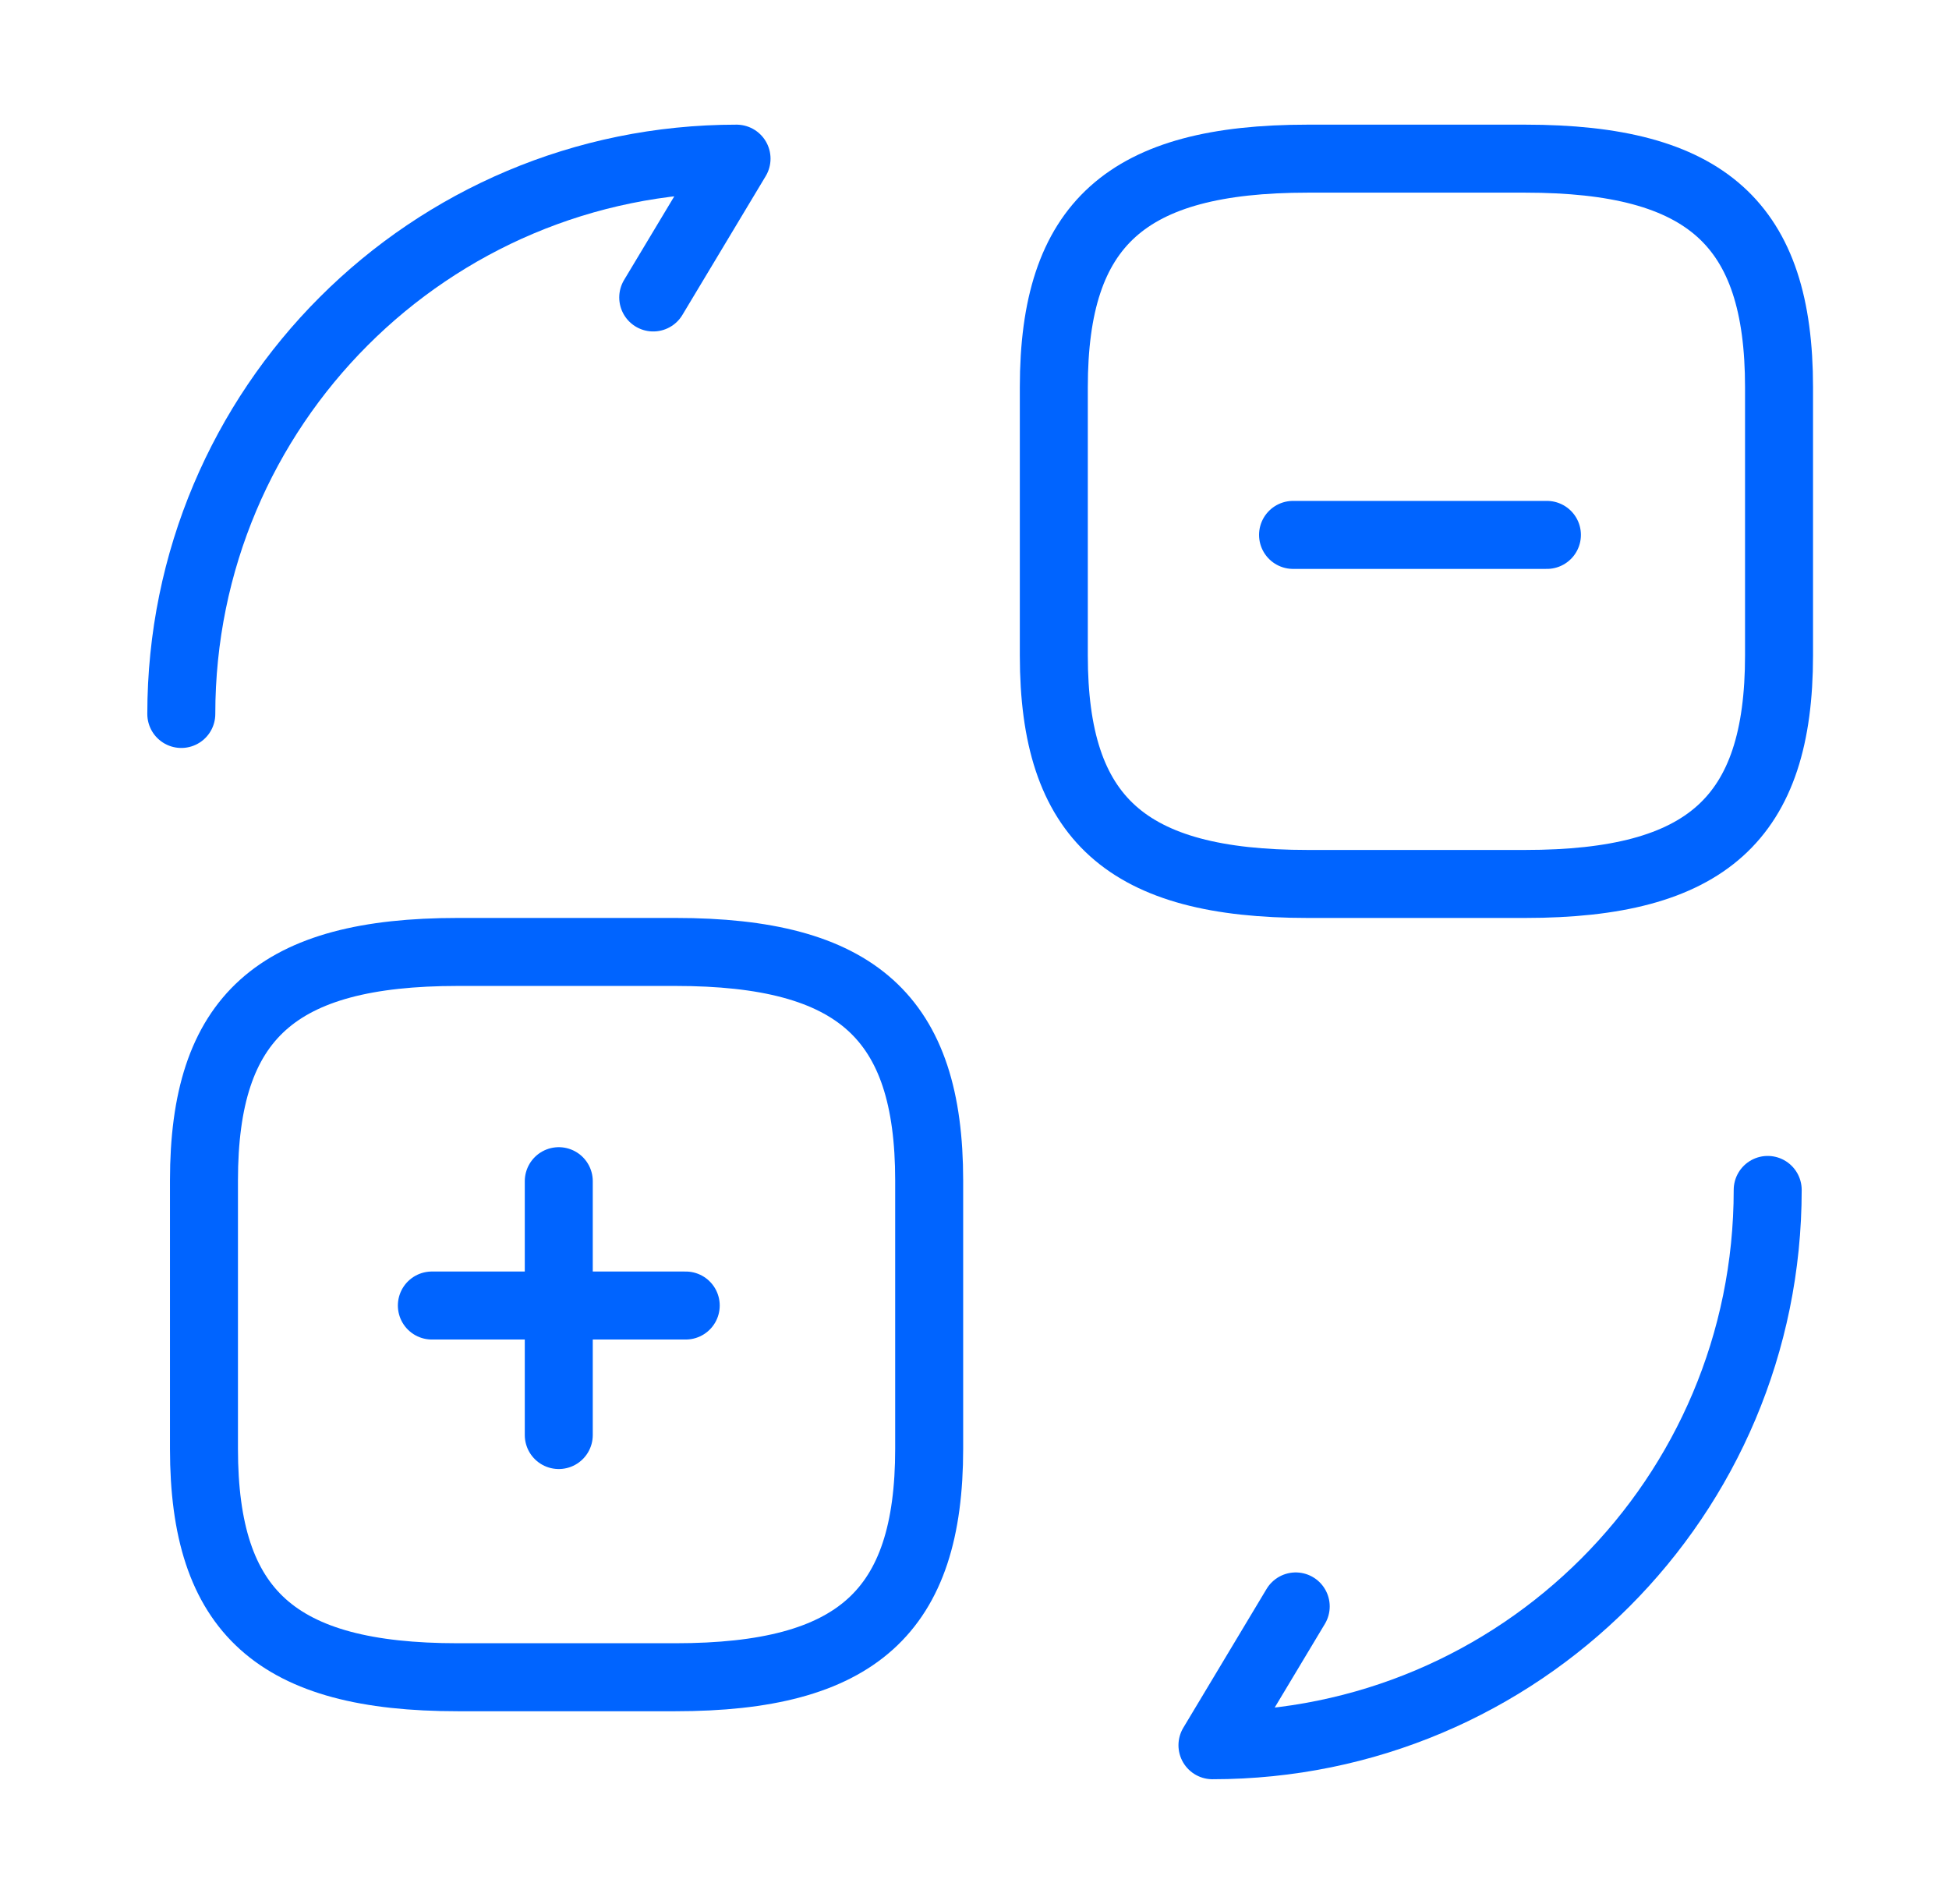
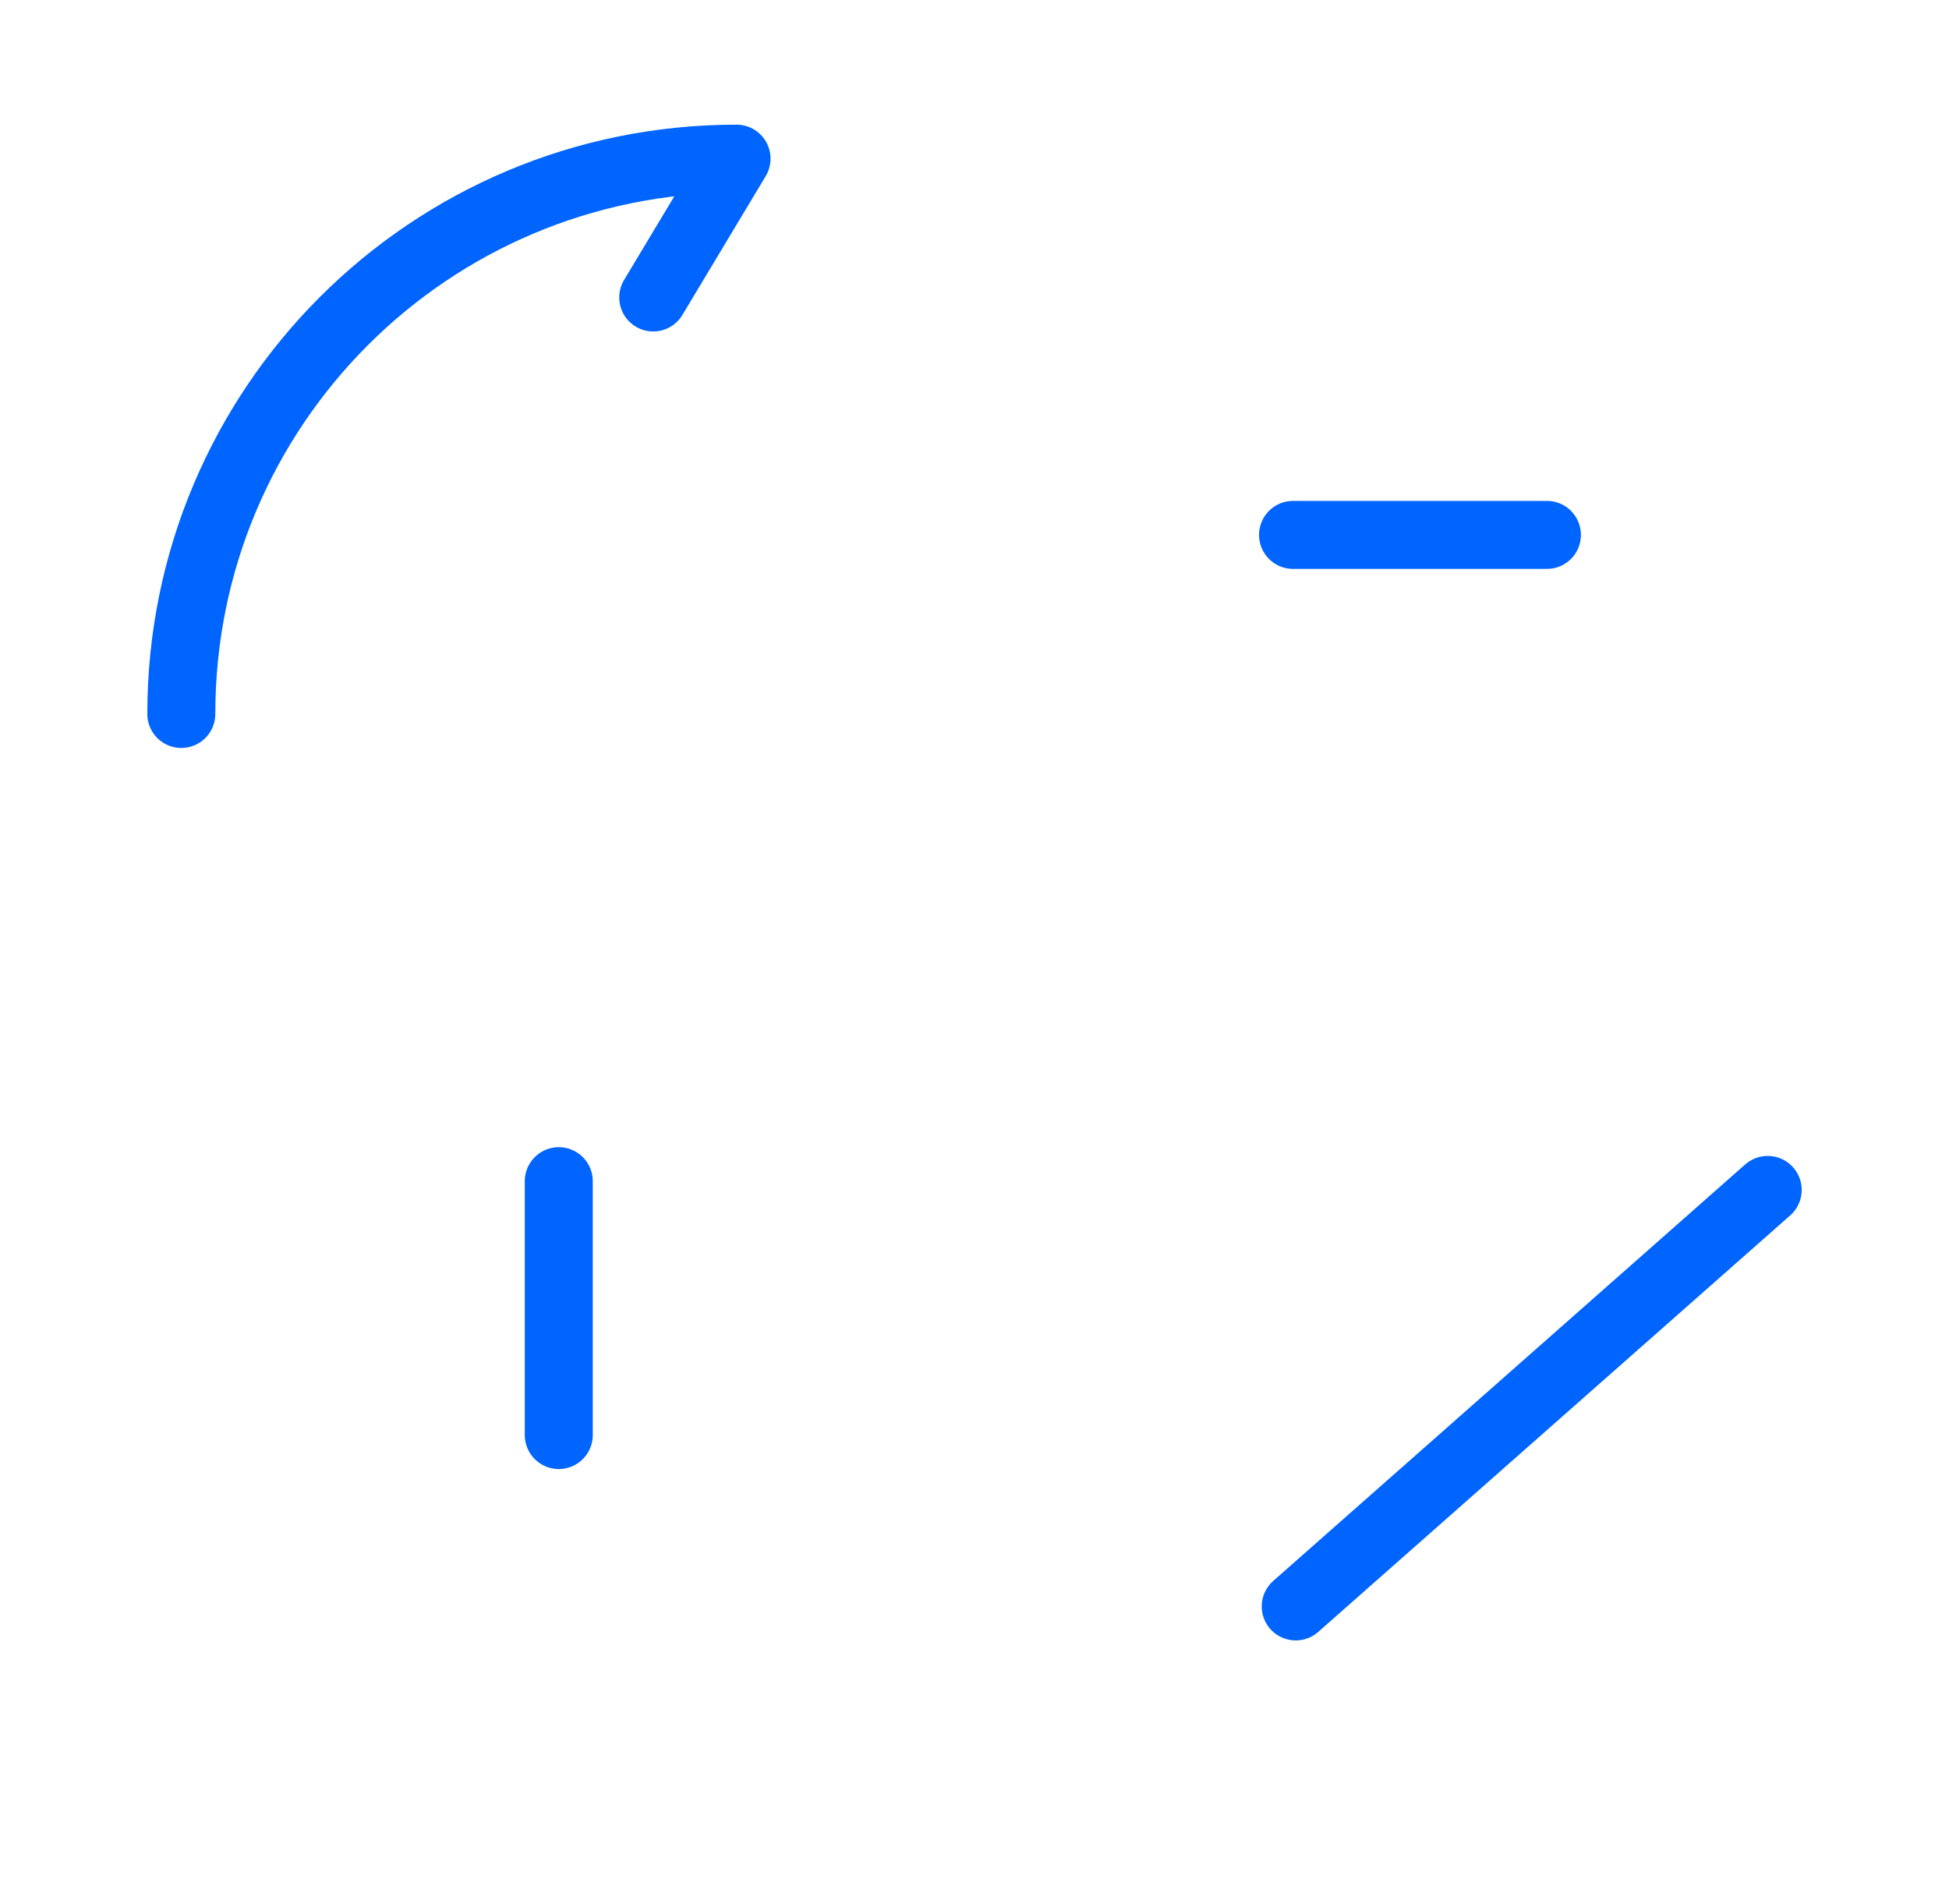
<svg xmlns="http://www.w3.org/2000/svg" width="43" height="42" viewBox="0 0 43 42" fill="none">
-   <path d="M39.25 8.54V14.46C39.25 18.06 37.65 19.5 33.65 19.5H28.85C24.85 19.5 23.25 18.06 23.25 14.46V8.54C23.25 4.94 24.85 3.5 28.85 3.5H33.65C37.65 3.5 39.25 4.94 39.25 8.54Z" stroke="#0064FF" stroke-width="1.5" stroke-linecap="round" stroke-linejoin="round" />
-   <path d="M20.5 26.04V31.96C20.5 35.56 18.9 37 14.9 37H10.1C6.1 37 4.5 35.56 4.5 31.96V26.04C4.5 22.44 6.1 21 10.1 21H14.9C18.9 21 20.5 22.44 20.5 26.04Z" stroke="#0064FF" stroke-width="1.5" stroke-linecap="round" stroke-linejoin="round" />
-   <path d="M39 26.25C39 33.023 33.523 38.5 26.75 38.5L28.587 35.438" stroke="#0064FF" stroke-width="1.5" stroke-linecap="round" stroke-linejoin="round" />
+   <path d="M39 26.25L28.587 35.438" stroke="#0064FF" stroke-width="1.5" stroke-linecap="round" stroke-linejoin="round" />
  <path d="M4 15.75C4 8.977 9.477 3.5 16.25 3.5L14.412 6.562" stroke="#0064FF" stroke-width="1.5" stroke-linecap="round" stroke-linejoin="round" />
-   <path d="M15.129 28.8H9.528" stroke="#0064FF" stroke-width="1.5" stroke-miterlimit="10" stroke-linecap="round" stroke-linejoin="round" />
  <path d="M12.328 26.057L12.328 31.657" stroke="#0064FF" stroke-width="1.5" stroke-miterlimit="10" stroke-linecap="round" stroke-linejoin="round" />
  <path d="M34.129 11.8H28.528" stroke="#0064FF" stroke-width="1.5" stroke-miterlimit="10" stroke-linecap="round" stroke-linejoin="round" />
</svg>